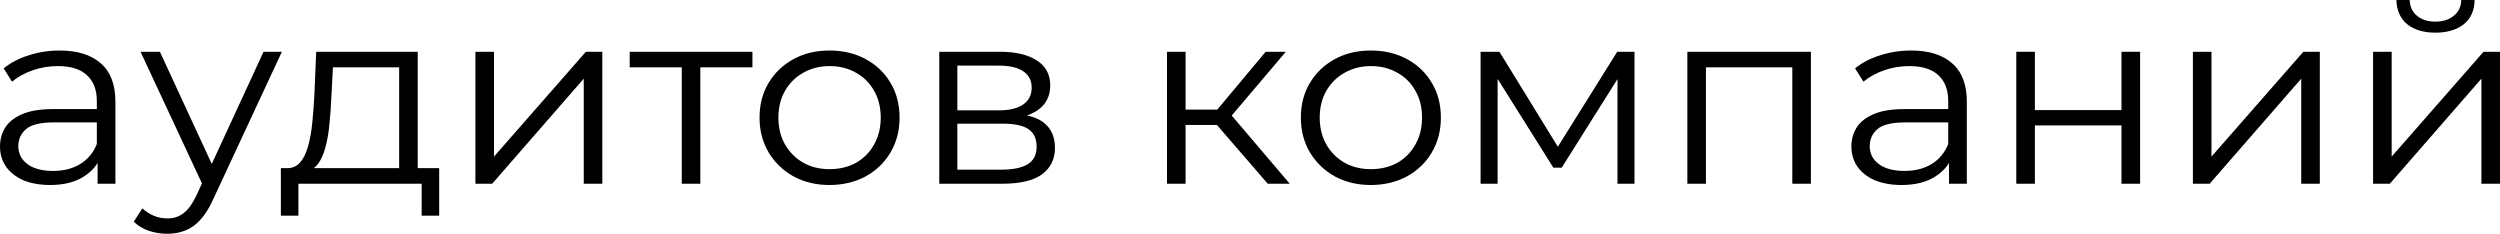
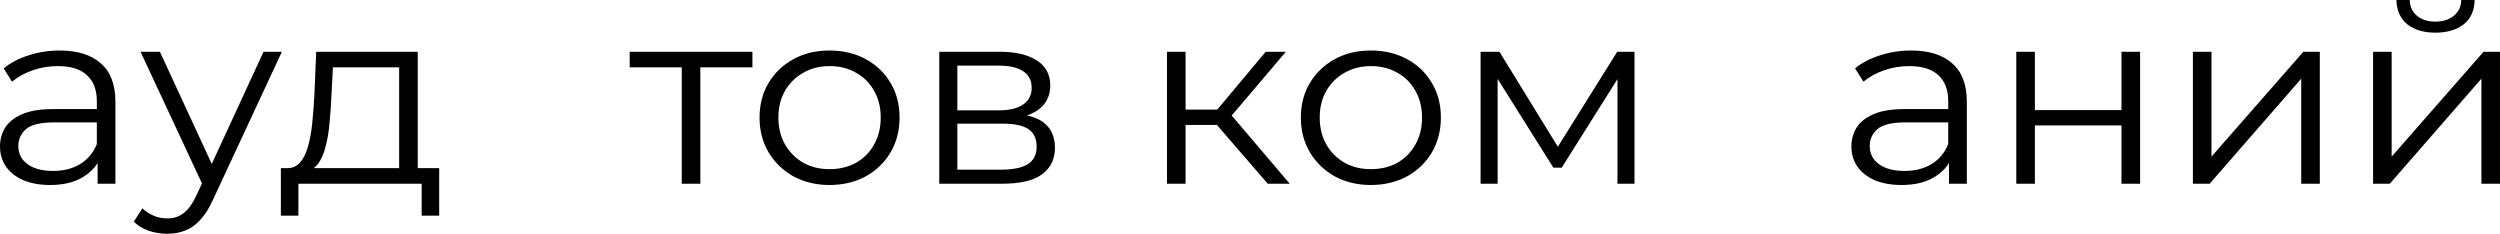
<svg xmlns="http://www.w3.org/2000/svg" viewBox="0 0 119.071 11.134" fill="none">
  <path d="M4.649 8.751V7.362L4.612 7.135V4.813C4.612 4.278 4.454 3.867 4.138 3.579C3.831 3.292 3.37 3.148 2.755 3.148C2.331 3.148 1.928 3.216 1.546 3.352C1.163 3.488 0.839 3.667 0.573 3.891L0.175 3.256C0.507 2.985 0.906 2.777 1.371 2.634C1.836 2.482 2.327 2.406 2.842 2.406C3.69 2.406 4.342 2.61 4.799 3.017C5.264 3.416 5.497 4.026 5.497 4.848V8.751H4.649ZM2.393 8.811C1.903 8.811 1.475 8.735 1.109 8.584C0.752 8.424 0.478 8.208 0.287 7.937C0.096 7.658 0 7.339 0 6.979C0 6.652 0.079 6.357 0.237 6.094C0.403 5.822 0.669 5.607 1.035 5.447C1.409 5.279 1.907 5.196 2.53 5.196H4.787V5.83H2.555C1.924 5.83 1.483 5.938 1.234 6.153C0.993 6.369 0.873 6.636 0.873 6.955C0.873 7.315 1.018 7.602 1.309 7.817C1.6 8.033 2.007 8.141 2.53 8.141C3.029 8.141 3.457 8.033 3.814 7.817C4.18 7.594 4.446 7.275 4.612 6.86L4.811 7.446C4.645 7.861 4.354 8.193 3.939 8.44C3.532 8.687 3.016 8.811 2.393 8.811Z" fill="black" />
  <path d="M7.965 11.134C7.658 11.134 7.363 11.086 7.08 10.99C6.806 10.894 6.569 10.75 6.37 10.559L6.781 9.924C6.947 10.076 7.126 10.192 7.317 10.272C7.516 10.359 7.737 10.403 7.978 10.403C8.268 10.403 8.518 10.323 8.726 10.164C8.942 10.012 9.145 9.741 9.336 9.35L9.76 8.428L9.86 8.296L12.552 2.466H13.425L10.147 9.505C9.964 9.912 9.76 10.236 9.536 10.475C9.32 10.715 9.083 10.882 8.825 10.978C8.568 11.082 8.281 11.134 7.965 11.134ZM9.71 8.931L6.694 2.466H7.616L10.284 8.236L9.71 8.931Z" fill="black" />
  <path d="M19.011 8.344V3.208H15.857L15.783 4.609C15.766 5.032 15.737 5.447 15.695 5.854C15.662 6.261 15.6 6.636 15.508 6.979C15.425 7.315 15.305 7.59 15.147 7.805C14.989 8.013 14.785 8.133 14.536 8.165L13.651 8.009C13.909 8.017 14.121 7.929 14.287 7.746C14.453 7.554 14.582 7.295 14.673 6.967C14.765 6.64 14.831 6.269 14.873 5.854C14.914 5.431 14.947 5 14.972 4.561L15.06 2.466H19.896V8.344H19.011ZM13.377 10.272V8.009H20.918V10.272H20.083V8.751H14.212V10.272H13.377Z" fill="black" />
-   <path d="M22.643 8.751V2.466H23.528V7.458L27.903 2.466H28.688V8.751H27.803V3.747L23.441 8.751H22.643Z" fill="black" />
  <path d="M32.471 8.751V2.981L32.696 3.208H29.991V2.466H35.837V3.208H33.132L33.356 2.981V8.751H32.471Z" fill="black" />
  <path d="M39.504 8.811C38.873 8.811 38.304 8.675 37.797 8.404C37.298 8.125 36.903 7.746 36.613 7.267C36.322 6.78 36.176 6.225 36.176 5.603C36.176 4.972 36.322 4.417 36.613 3.939C36.903 3.46 37.298 3.085 37.797 2.813C38.295 2.542 38.865 2.406 39.504 2.406C40.152 2.406 40.726 2.542 41.225 2.813C41.731 3.085 42.126 3.46 42.409 3.939C42.7 4.417 42.845 4.972 42.845 5.603C42.845 6.225 42.7 6.78 42.409 7.267C42.126 7.746 41.731 8.125 41.225 8.404C40.718 8.675 40.144 8.811 39.504 8.811ZM39.504 8.057C39.978 8.057 40.398 7.957 40.763 7.758C41.129 7.55 41.416 7.263 41.624 6.896C41.839 6.52 41.948 6.09 41.948 5.603C41.948 5.108 41.839 4.677 41.624 4.31C41.416 3.943 41.129 3.659 40.763 3.46C40.398 3.252 39.982 3.148 39.517 3.148C39.052 3.148 38.636 3.252 38.27 3.46C37.905 3.659 37.614 3.943 37.398 4.31C37.182 4.677 37.074 5.108 37.074 5.603C37.074 6.09 37.182 6.52 37.398 6.896C37.614 7.263 37.905 7.55 38.27 7.758C38.636 7.957 39.047 8.057 39.504 8.057Z" fill="black" />
  <path d="M44.736 8.751V2.466H47.628C48.368 2.466 48.95 2.602 49.373 2.873C49.805 3.145 50.022 3.544 50.022 4.07C50.022 4.581 49.818 4.976 49.411 5.256C49.004 5.527 48.468 5.663 47.803 5.663L47.977 5.411C48.759 5.411 49.332 5.551 49.697 5.83C50.063 6.109 50.246 6.513 50.246 7.039C50.246 7.582 50.038 8.005 49.623 8.308C49.216 8.604 48.58 8.751 47.716 8.751H44.736ZM45.597 8.081H47.678C48.235 8.081 48.655 7.997 48.937 7.829C49.228 7.654 49.373 7.374 49.373 6.991C49.373 6.608 49.245 6.329 48.987 6.153C48.729 5.978 48.322 5.89 47.766 5.89H45.597V8.081ZM45.597 5.256H47.566C48.073 5.256 48.459 5.164 48.725 4.98C48.999 4.797 49.137 4.529 49.137 4.178C49.137 3.827 48.999 3.564 48.725 3.388C48.459 3.212 48.073 3.125 47.566 3.125H45.597V5.256Z" fill="black" />
  <path d="M60.381 8.751L57.689 5.639L58.424 5.22L61.429 8.751H60.381ZM55.582 8.751V2.466H56.467V8.751H55.582ZM56.193 5.95V5.22H58.3V5.95H56.193ZM58.499 5.698L57.676 5.579L60.282 2.466H61.242L58.499 5.698Z" fill="black" />
  <path d="M65.286 8.811C64.655 8.811 64.086 8.675 63.579 8.404C63.08 8.125 62.685 7.746 62.395 7.267C62.104 6.78 61.958 6.225 61.958 5.603C61.958 4.972 62.104 4.417 62.395 3.939C62.685 3.46 63.08 3.085 63.579 2.813C64.077 2.542 64.646 2.406 65.286 2.406C65.935 2.406 66.508 2.542 67.006 2.813C67.513 3.085 67.908 3.46 68.191 3.939C68.481 4.417 68.627 4.972 68.627 5.603C68.627 6.225 68.481 6.78 68.191 7.267C67.908 7.746 67.513 8.125 67.006 8.404C66.5 8.675 65.926 8.811 65.286 8.811ZM65.286 8.057C65.76 8.057 66.18 7.957 66.545 7.758C66.911 7.55 67.198 7.263 67.405 6.896C67.622 6.52 67.729 6.09 67.729 5.603C67.729 5.108 67.622 4.677 67.405 4.31C67.198 3.943 66.911 3.659 66.545 3.46C66.18 3.252 65.764 3.148 65.299 3.148C64.833 3.148 64.418 3.252 64.052 3.46C63.687 3.659 63.396 3.943 63.18 4.31C62.964 4.677 62.856 5.108 62.856 5.603C62.856 6.09 62.964 6.52 63.18 6.896C63.396 7.263 63.687 7.55 64.052 7.758C64.418 7.957 64.829 8.057 65.286 8.057Z" fill="black" />
  <path d="M70.518 8.751V2.466H71.416L74.383 7.291H74.009L77.025 2.466H77.848V8.751H77.038V3.436L77.2 3.508L74.383 7.985H73.984L71.142 3.46L71.329 3.424V8.751H70.518Z" fill="black" />
-   <path d="M80.366 8.751V2.466H86.25V8.751H85.365V2.981L85.589 3.208H81.027L81.251 2.981V8.751H80.366Z" fill="black" />
  <path d="M92.829 8.751V7.362L92.791 7.135V4.813C92.791 4.278 92.634 3.867 92.318 3.579C92.01 3.292 91.549 3.148 90.934 3.148C90.51 3.148 90.108 3.216 89.725 3.352C89.343 3.488 89.019 3.667 88.753 3.891L88.354 3.256C88.686 2.985 89.085 2.777 89.551 2.634C90.016 2.482 90.506 2.406 91.022 2.406C91.869 2.406 92.521 2.61 92.978 3.017C93.444 3.416 93.677 4.026 93.677 4.848V8.751H92.829ZM90.573 8.811C90.083 8.811 89.654 8.735 89.289 8.584C88.932 8.424 88.657 8.208 88.466 7.937C88.275 7.658 88.179 7.339 88.179 6.979C88.179 6.652 88.259 6.357 88.416 6.094C88.583 5.822 88.848 5.607 89.214 5.447C89.588 5.279 90.087 5.196 90.71 5.196H92.966V5.83H90.735C90.103 5.83 89.663 5.938 89.414 6.153C89.173 6.369 89.052 6.636 89.052 6.955C89.052 7.315 89.197 7.602 89.488 7.817C89.779 8.033 90.186 8.141 90.71 8.141C91.209 8.141 91.636 8.033 91.994 7.817C92.359 7.594 92.625 7.275 92.791 6.86L92.991 7.446C92.825 7.861 92.534 8.193 92.118 8.44C91.711 8.687 91.196 8.811 90.573 8.811Z" fill="black" />
  <path d="M96.033 8.751V2.466H96.918V5.244H101.043V2.466H101.929V8.751H101.043V5.974H96.918V8.751H96.033Z" fill="black" />
  <path d="M104.444 8.751V2.466H105.329V7.458L109.704 2.466H110.489V8.751H109.604V3.747L105.242 8.751H104.444Z" fill="black" />
  <path d="M113.026 8.751V2.466H113.911V7.458L118.286 2.466H119.071V8.751H118.186V3.747L113.823 8.751H113.026ZM115.992 1.556C115.444 1.556 114.999 1.425 114.659 1.161C114.326 0.89 114.152 0.503 114.135 0H114.771C114.779 0.319 114.896 0.571 115.12 0.754C115.344 0.938 115.635 1.03 115.992 1.03C116.35 1.03 116.64 0.938 116.865 0.754C117.098 0.571 117.218 0.319 117.226 0H117.862C117.854 0.503 117.679 0.89 117.339 1.161C116.998 1.425 116.549 1.556 115.992 1.556Z" fill="black" />
</svg>